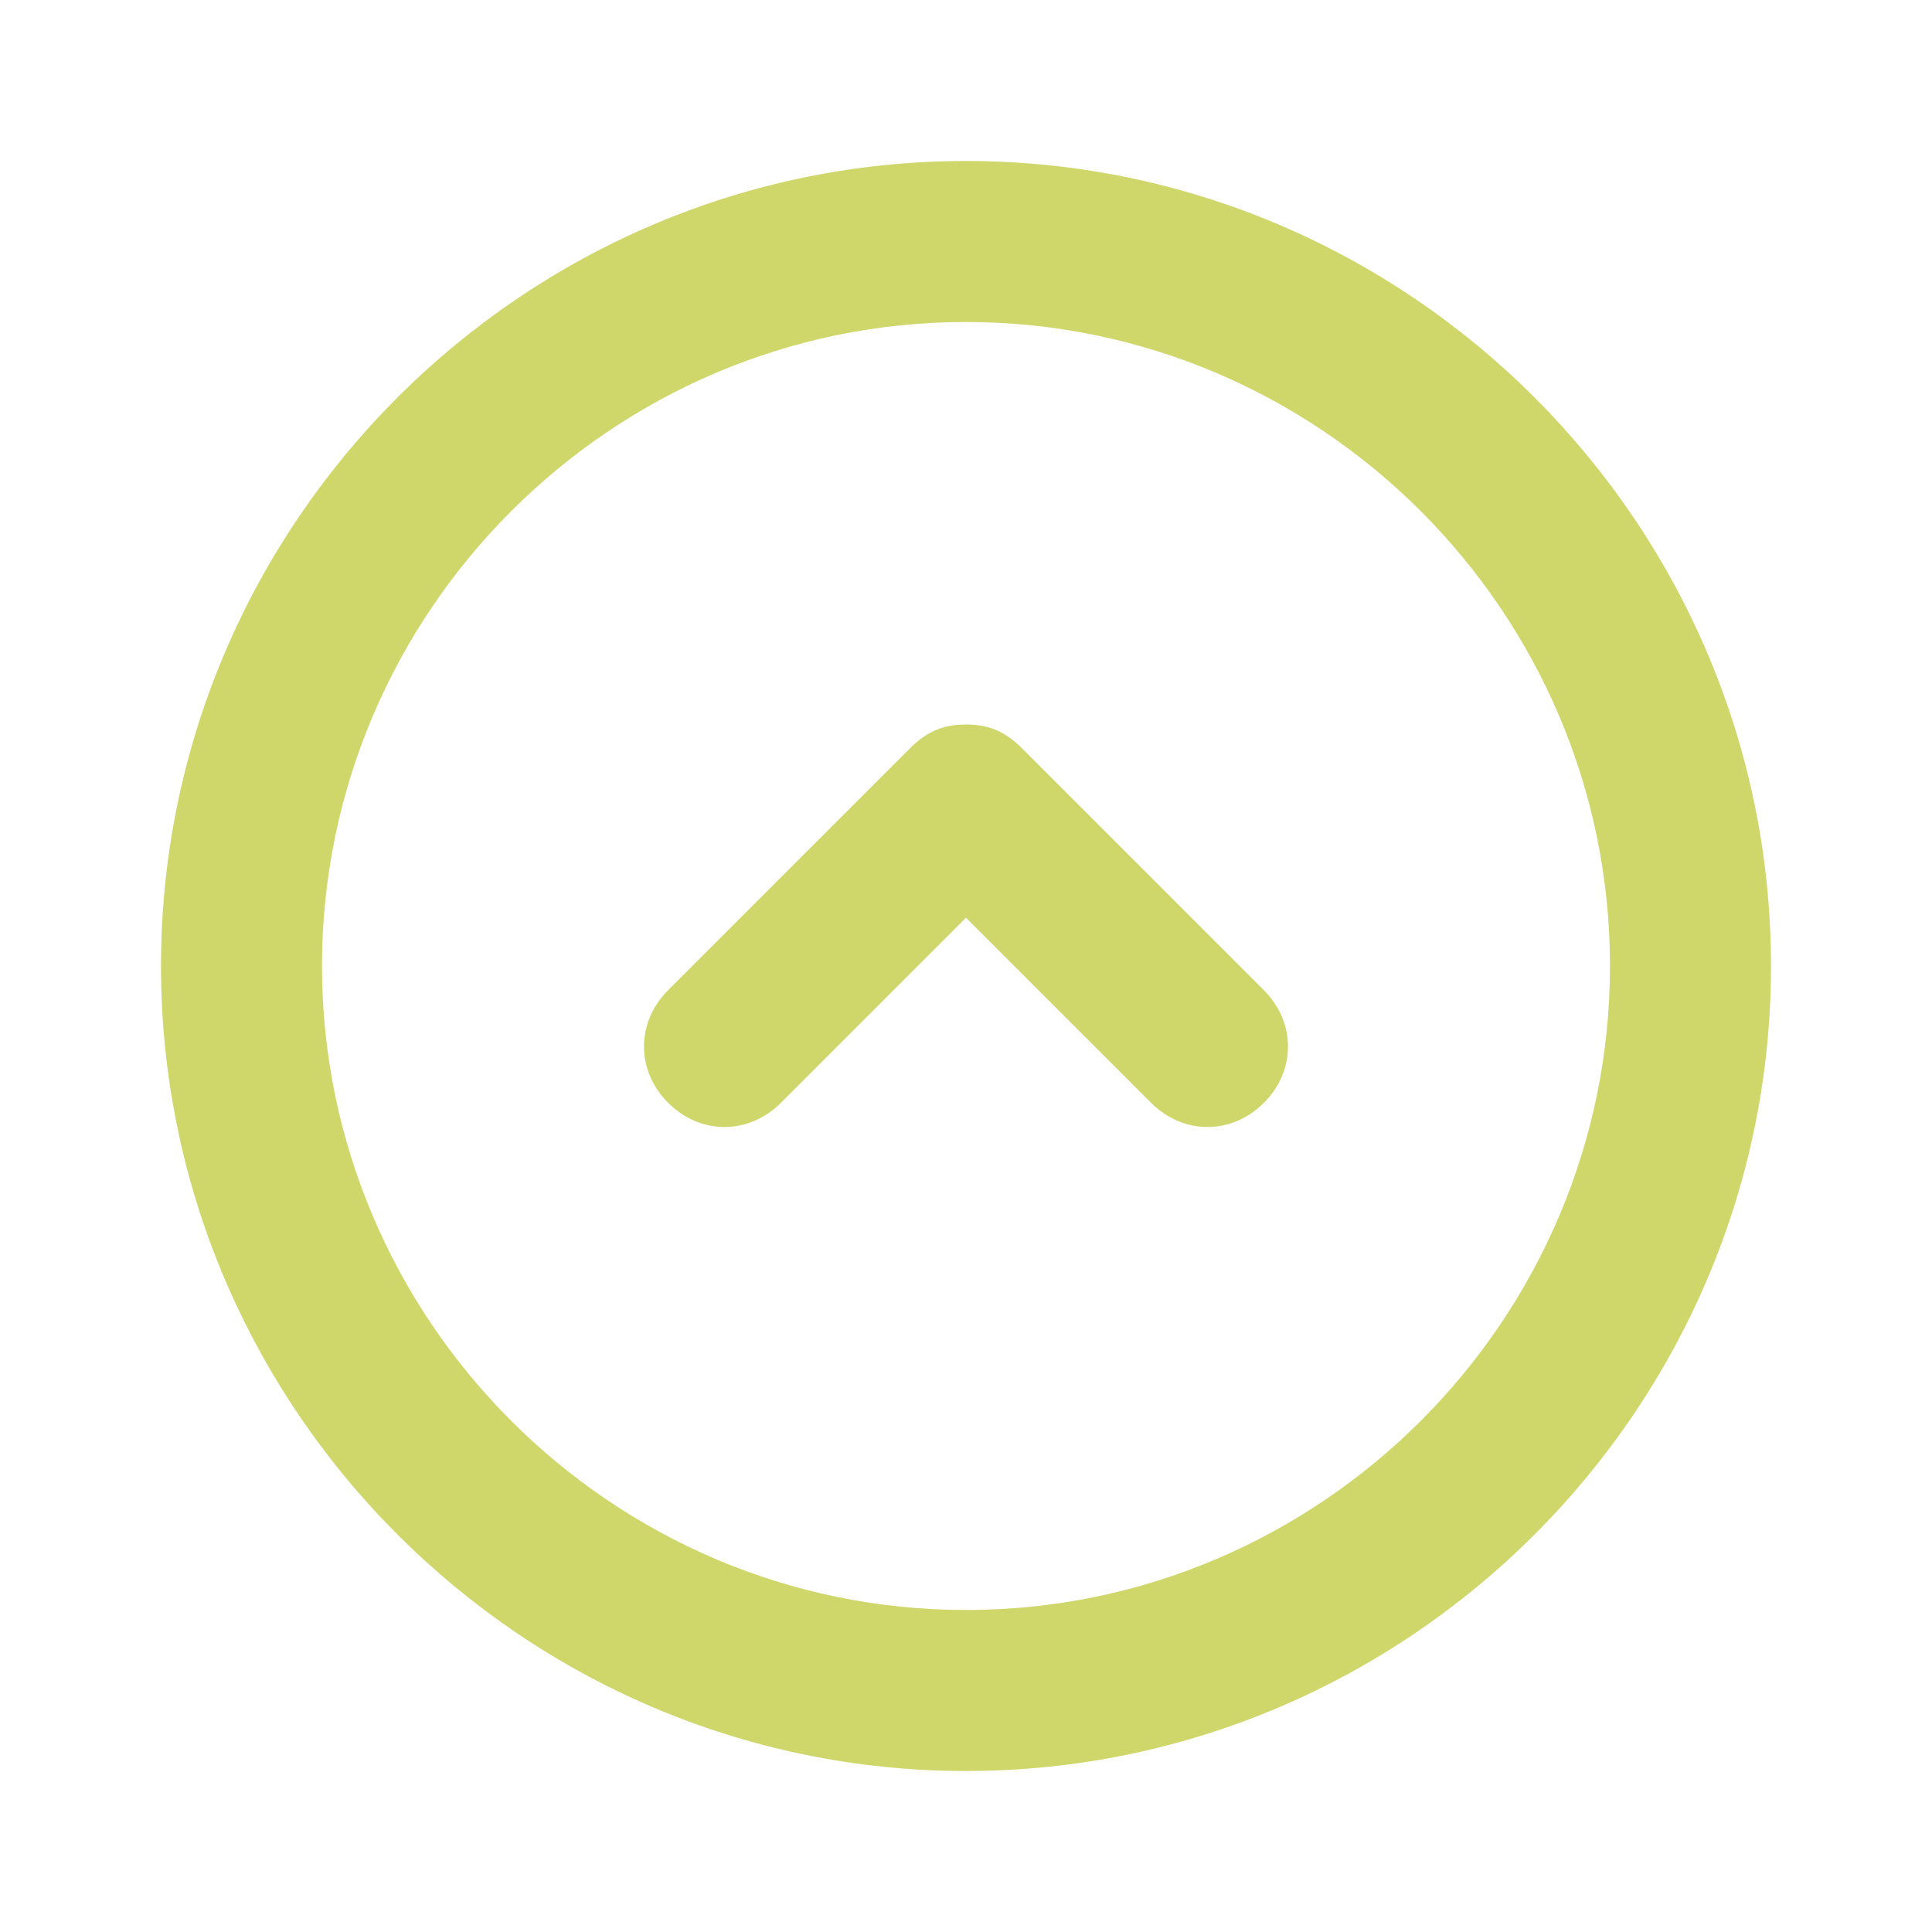
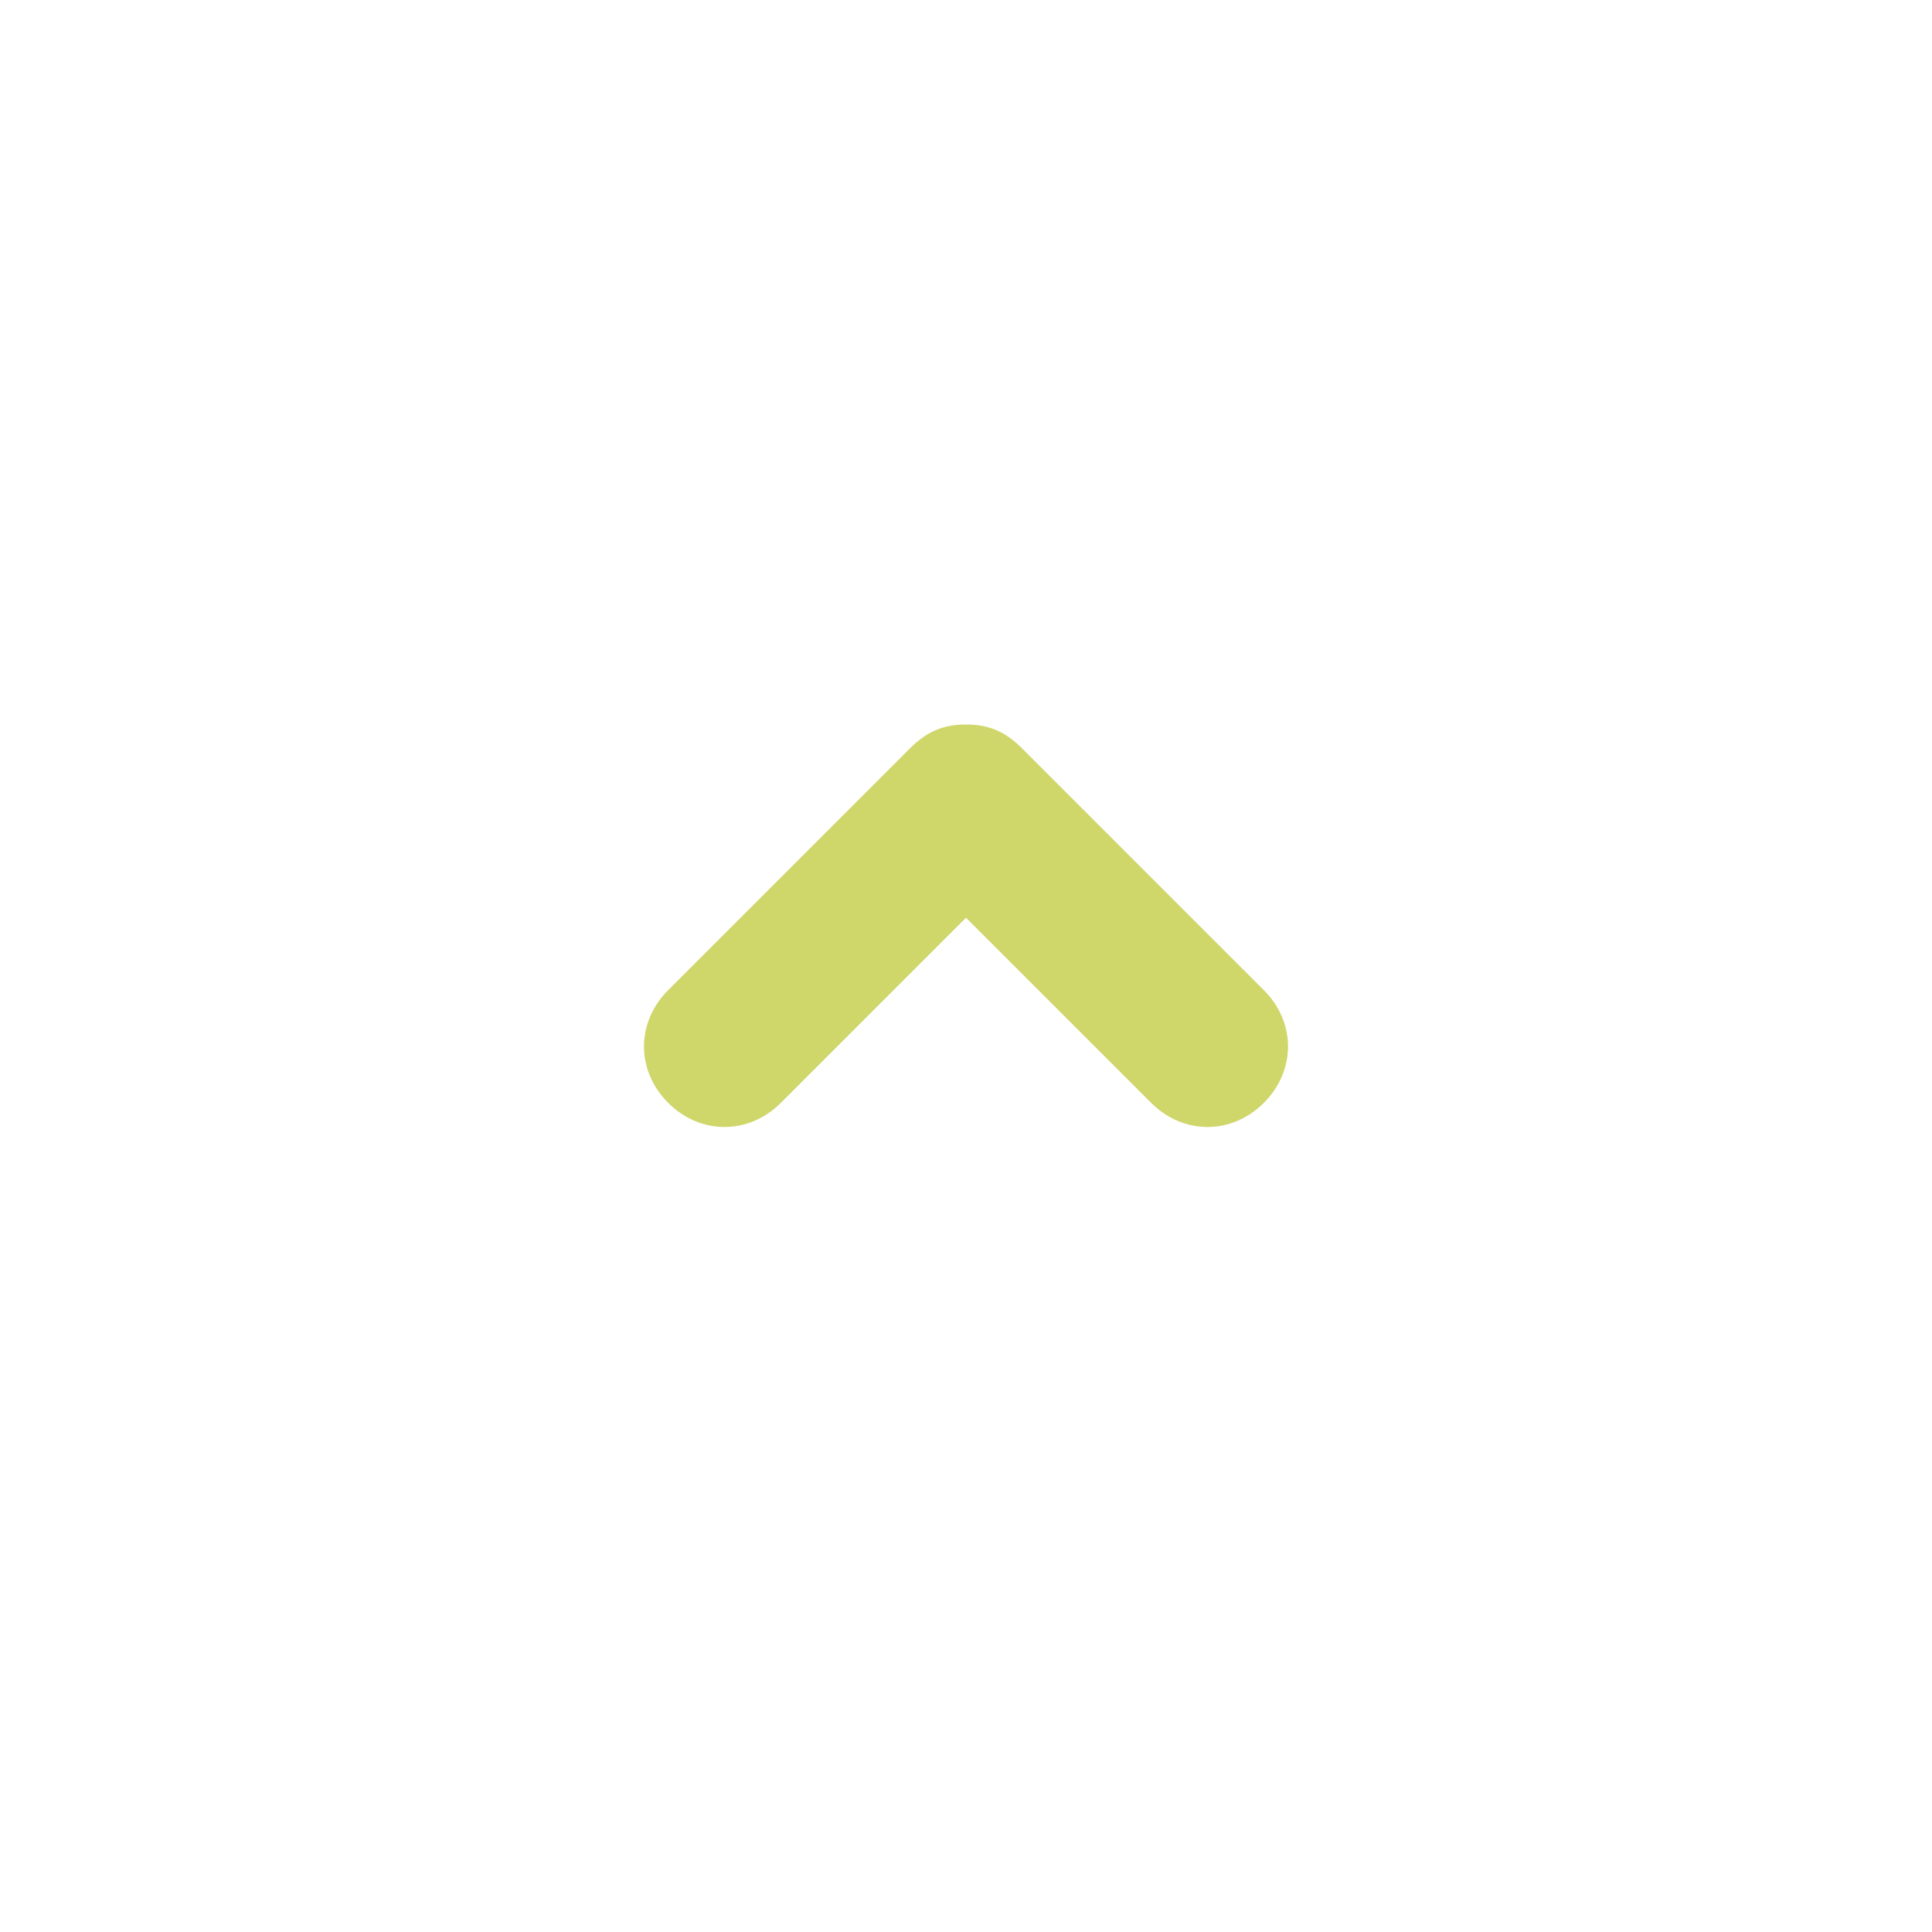
<svg xmlns="http://www.w3.org/2000/svg" id="Layer_1" version="1.1" viewBox="0 0 24 24">
  <defs>
    <style>
      .st0 {
        fill: #cfd66a;
      }
    </style>
  </defs>
  <g id="Circle_bawah-3">
-     <path class="st0" d="M12,2c5.5,0,10,4.5,10,10s-4.5,10-10,10S2,17.5,2,12,6.5,2,12,2ZM12,20c4.4,0,8-3.6,8-8s-3.6-8-8-8S4,7.6,4,12s3.6,8,8,8Z" />
    <path class="st0" d="M12,9c.3,0,.5.1.7.3l3,3c.4.4.4,1,0,1.4-.4.4-1,.4-1.4,0l-2.3-2.3-2.3,2.3c-.4.4-1,.4-1.4,0-.4-.4-.4-1,0-1.4l3-3c.2-.2.4-.3.7-.3Z" />
  </g>
</svg>